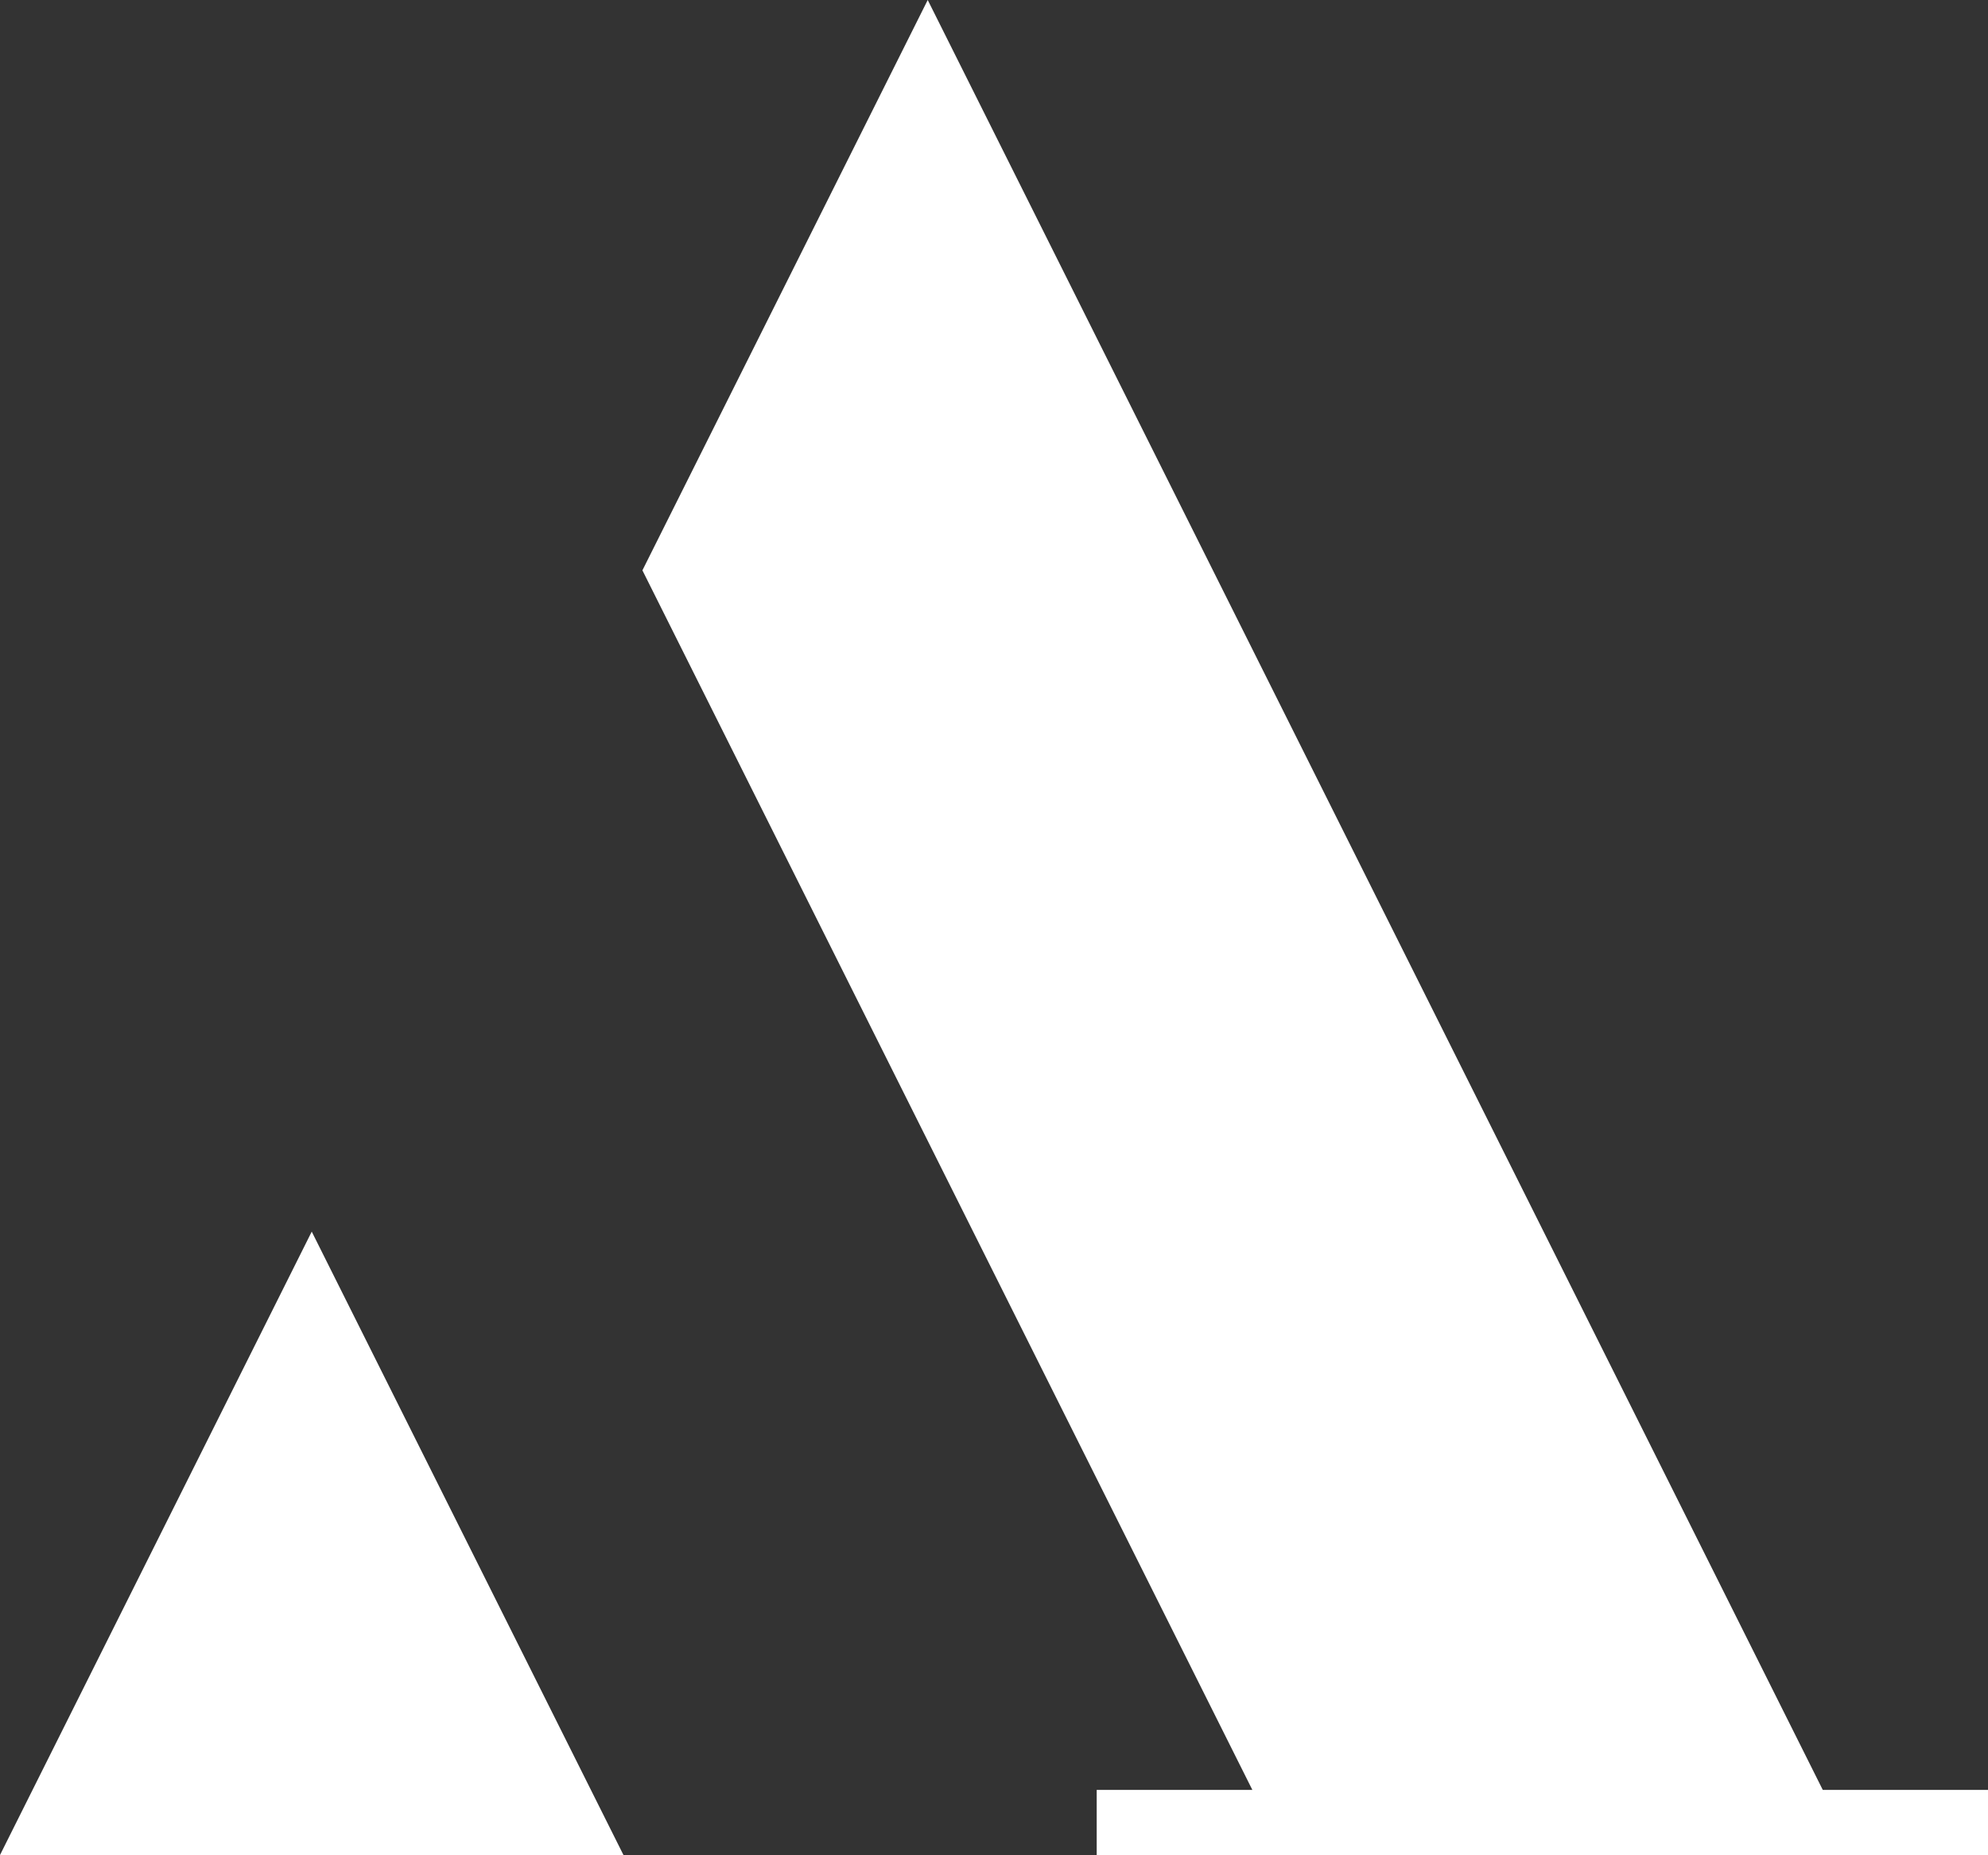
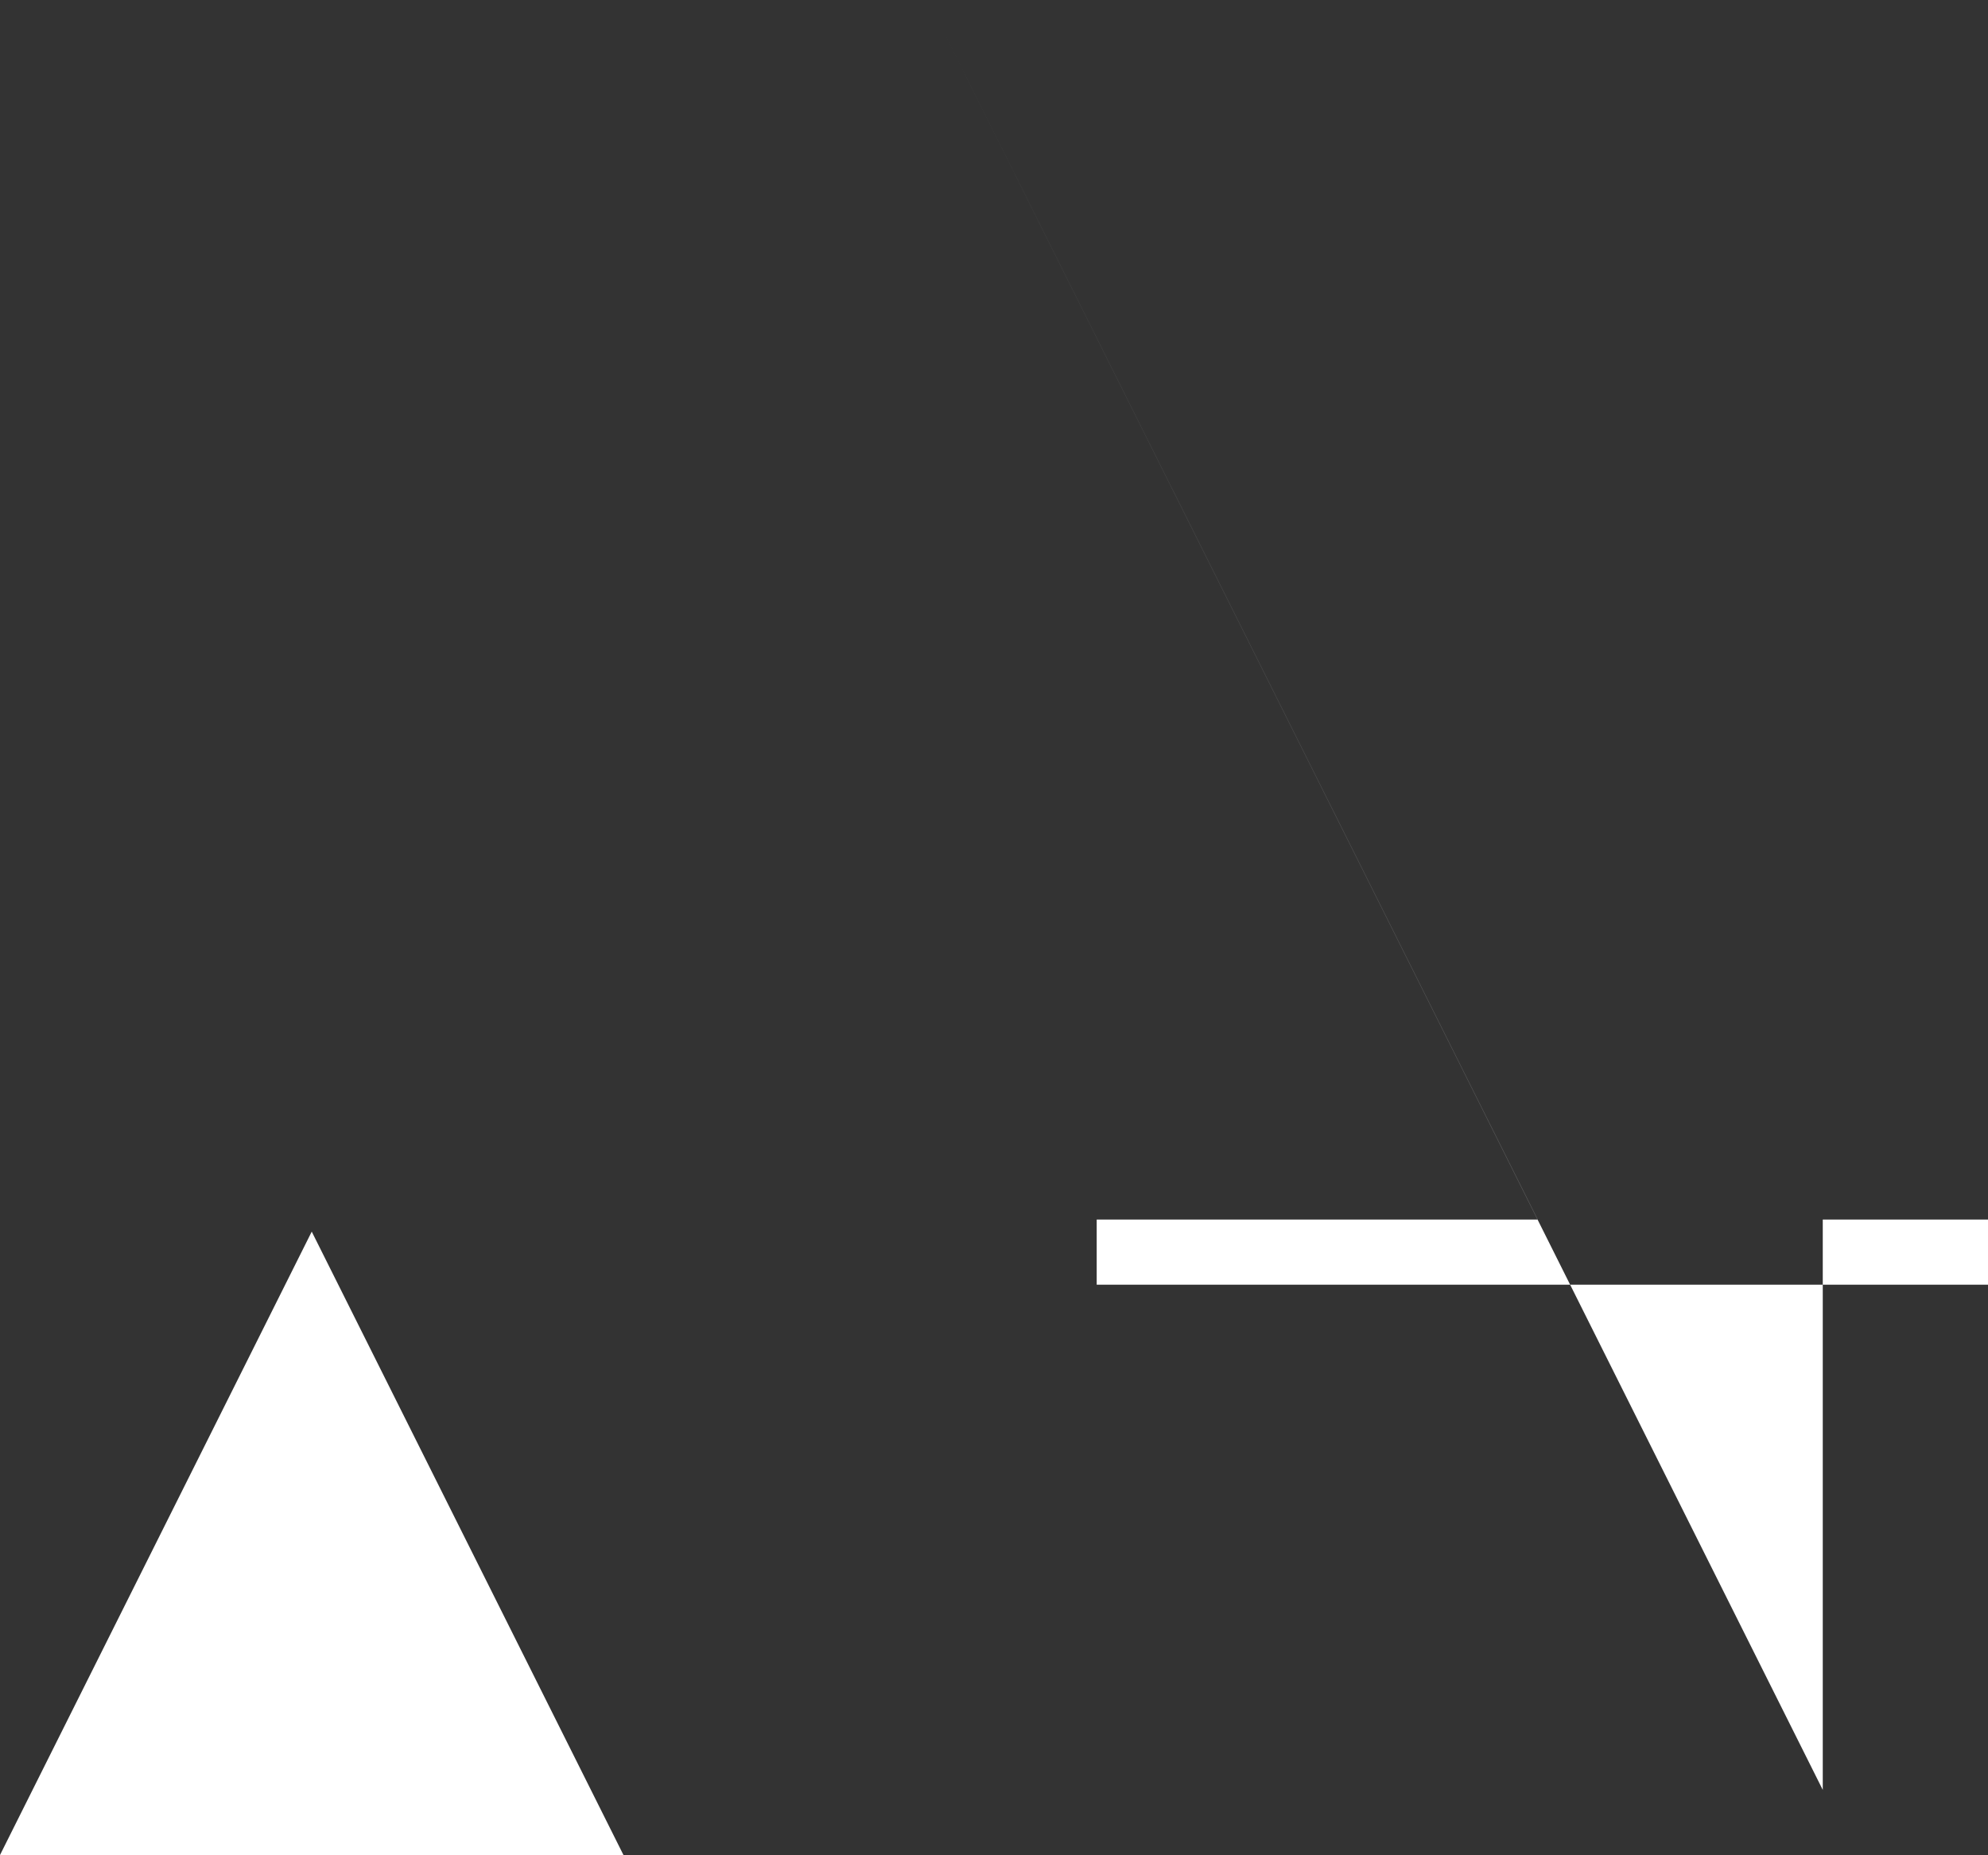
<svg xmlns="http://www.w3.org/2000/svg" id="Слой_1" x="0px" y="0px" viewBox="0 0 95.53 89.15" style="enable-background:new 0 0 95.53 89.15;" xml:space="preserve">
  <rect x="0" y="0" width="95.53" height="89.15" fill="#333333" stroke="none" />
  <style type="text/css"> .st0{fill:#FFFFFF;} </style>
-   <path class="st0" d="M14.98,59.19l14.98,29.96H0L14.98,59.19z M87.59,86.02L44.58,0L30.87,27.41l29.31,58.61H52.7v3.13h42.83v-3.13 H87.59z" />
+   <path class="st0" d="M14.98,59.19l14.98,29.96H0L14.98,59.19z M87.59,86.02L44.58,0l29.31,58.61H52.7v3.13h42.83v-3.13 H87.59z" />
</svg>